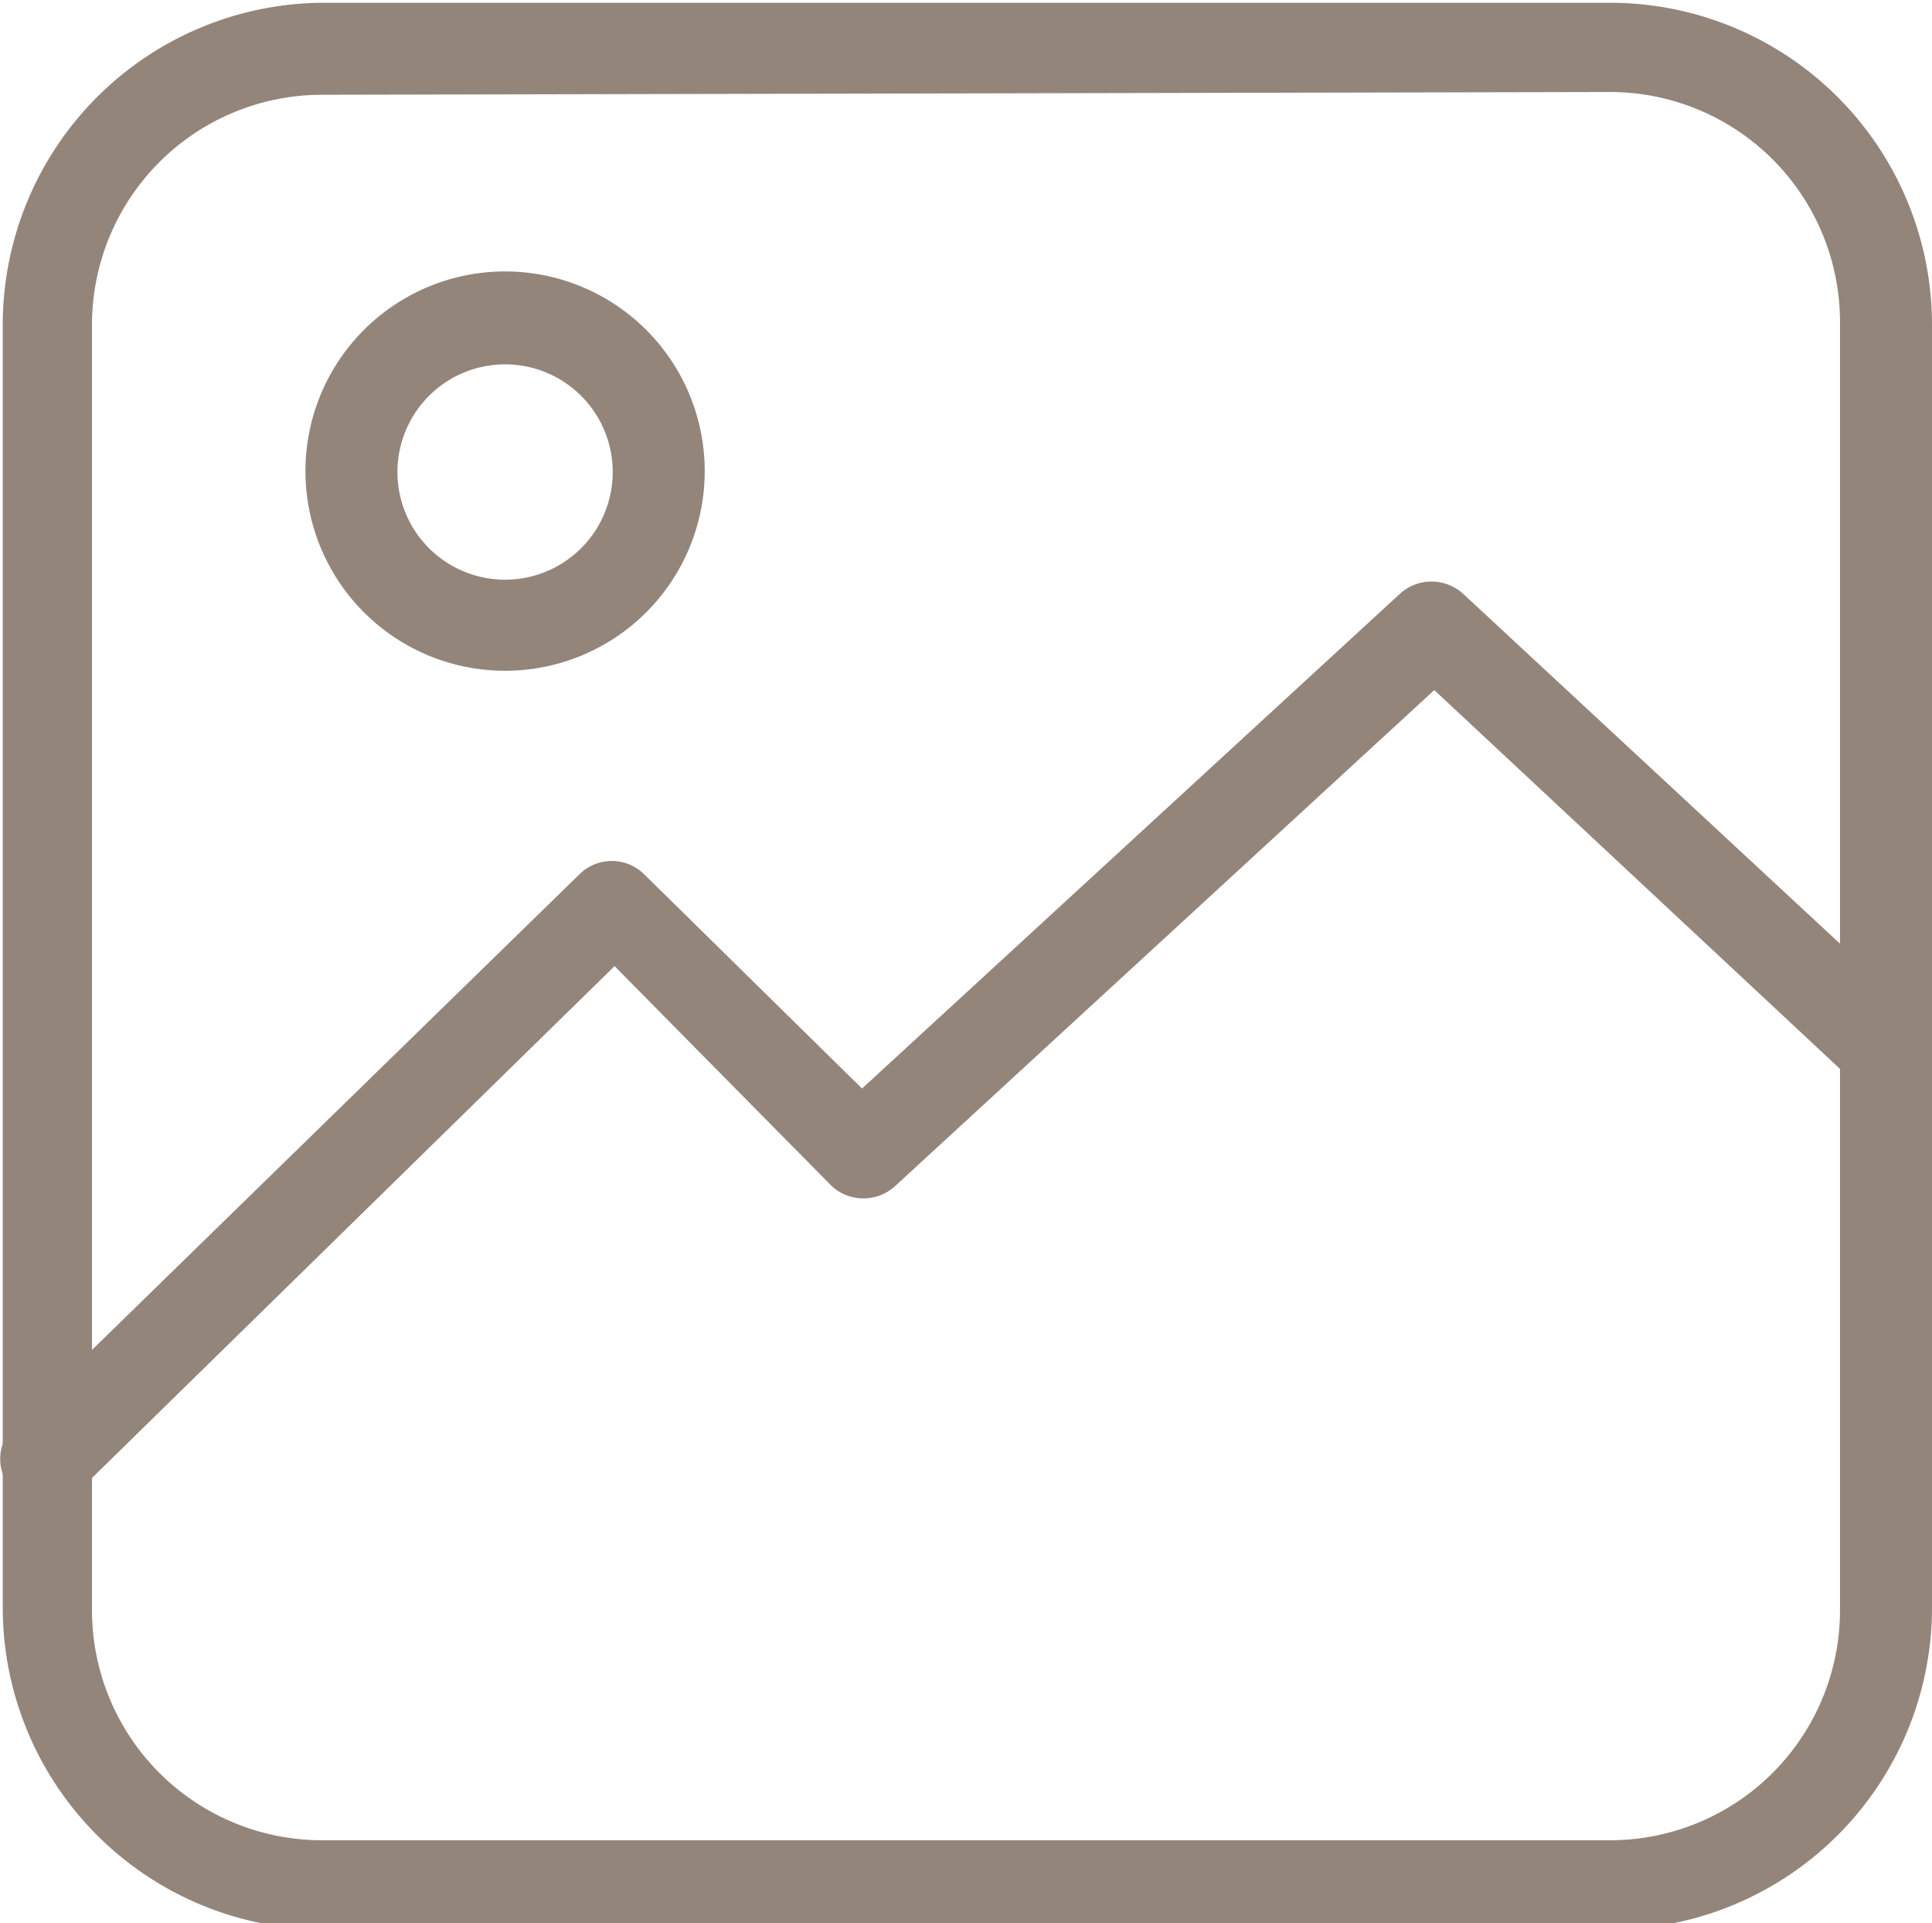
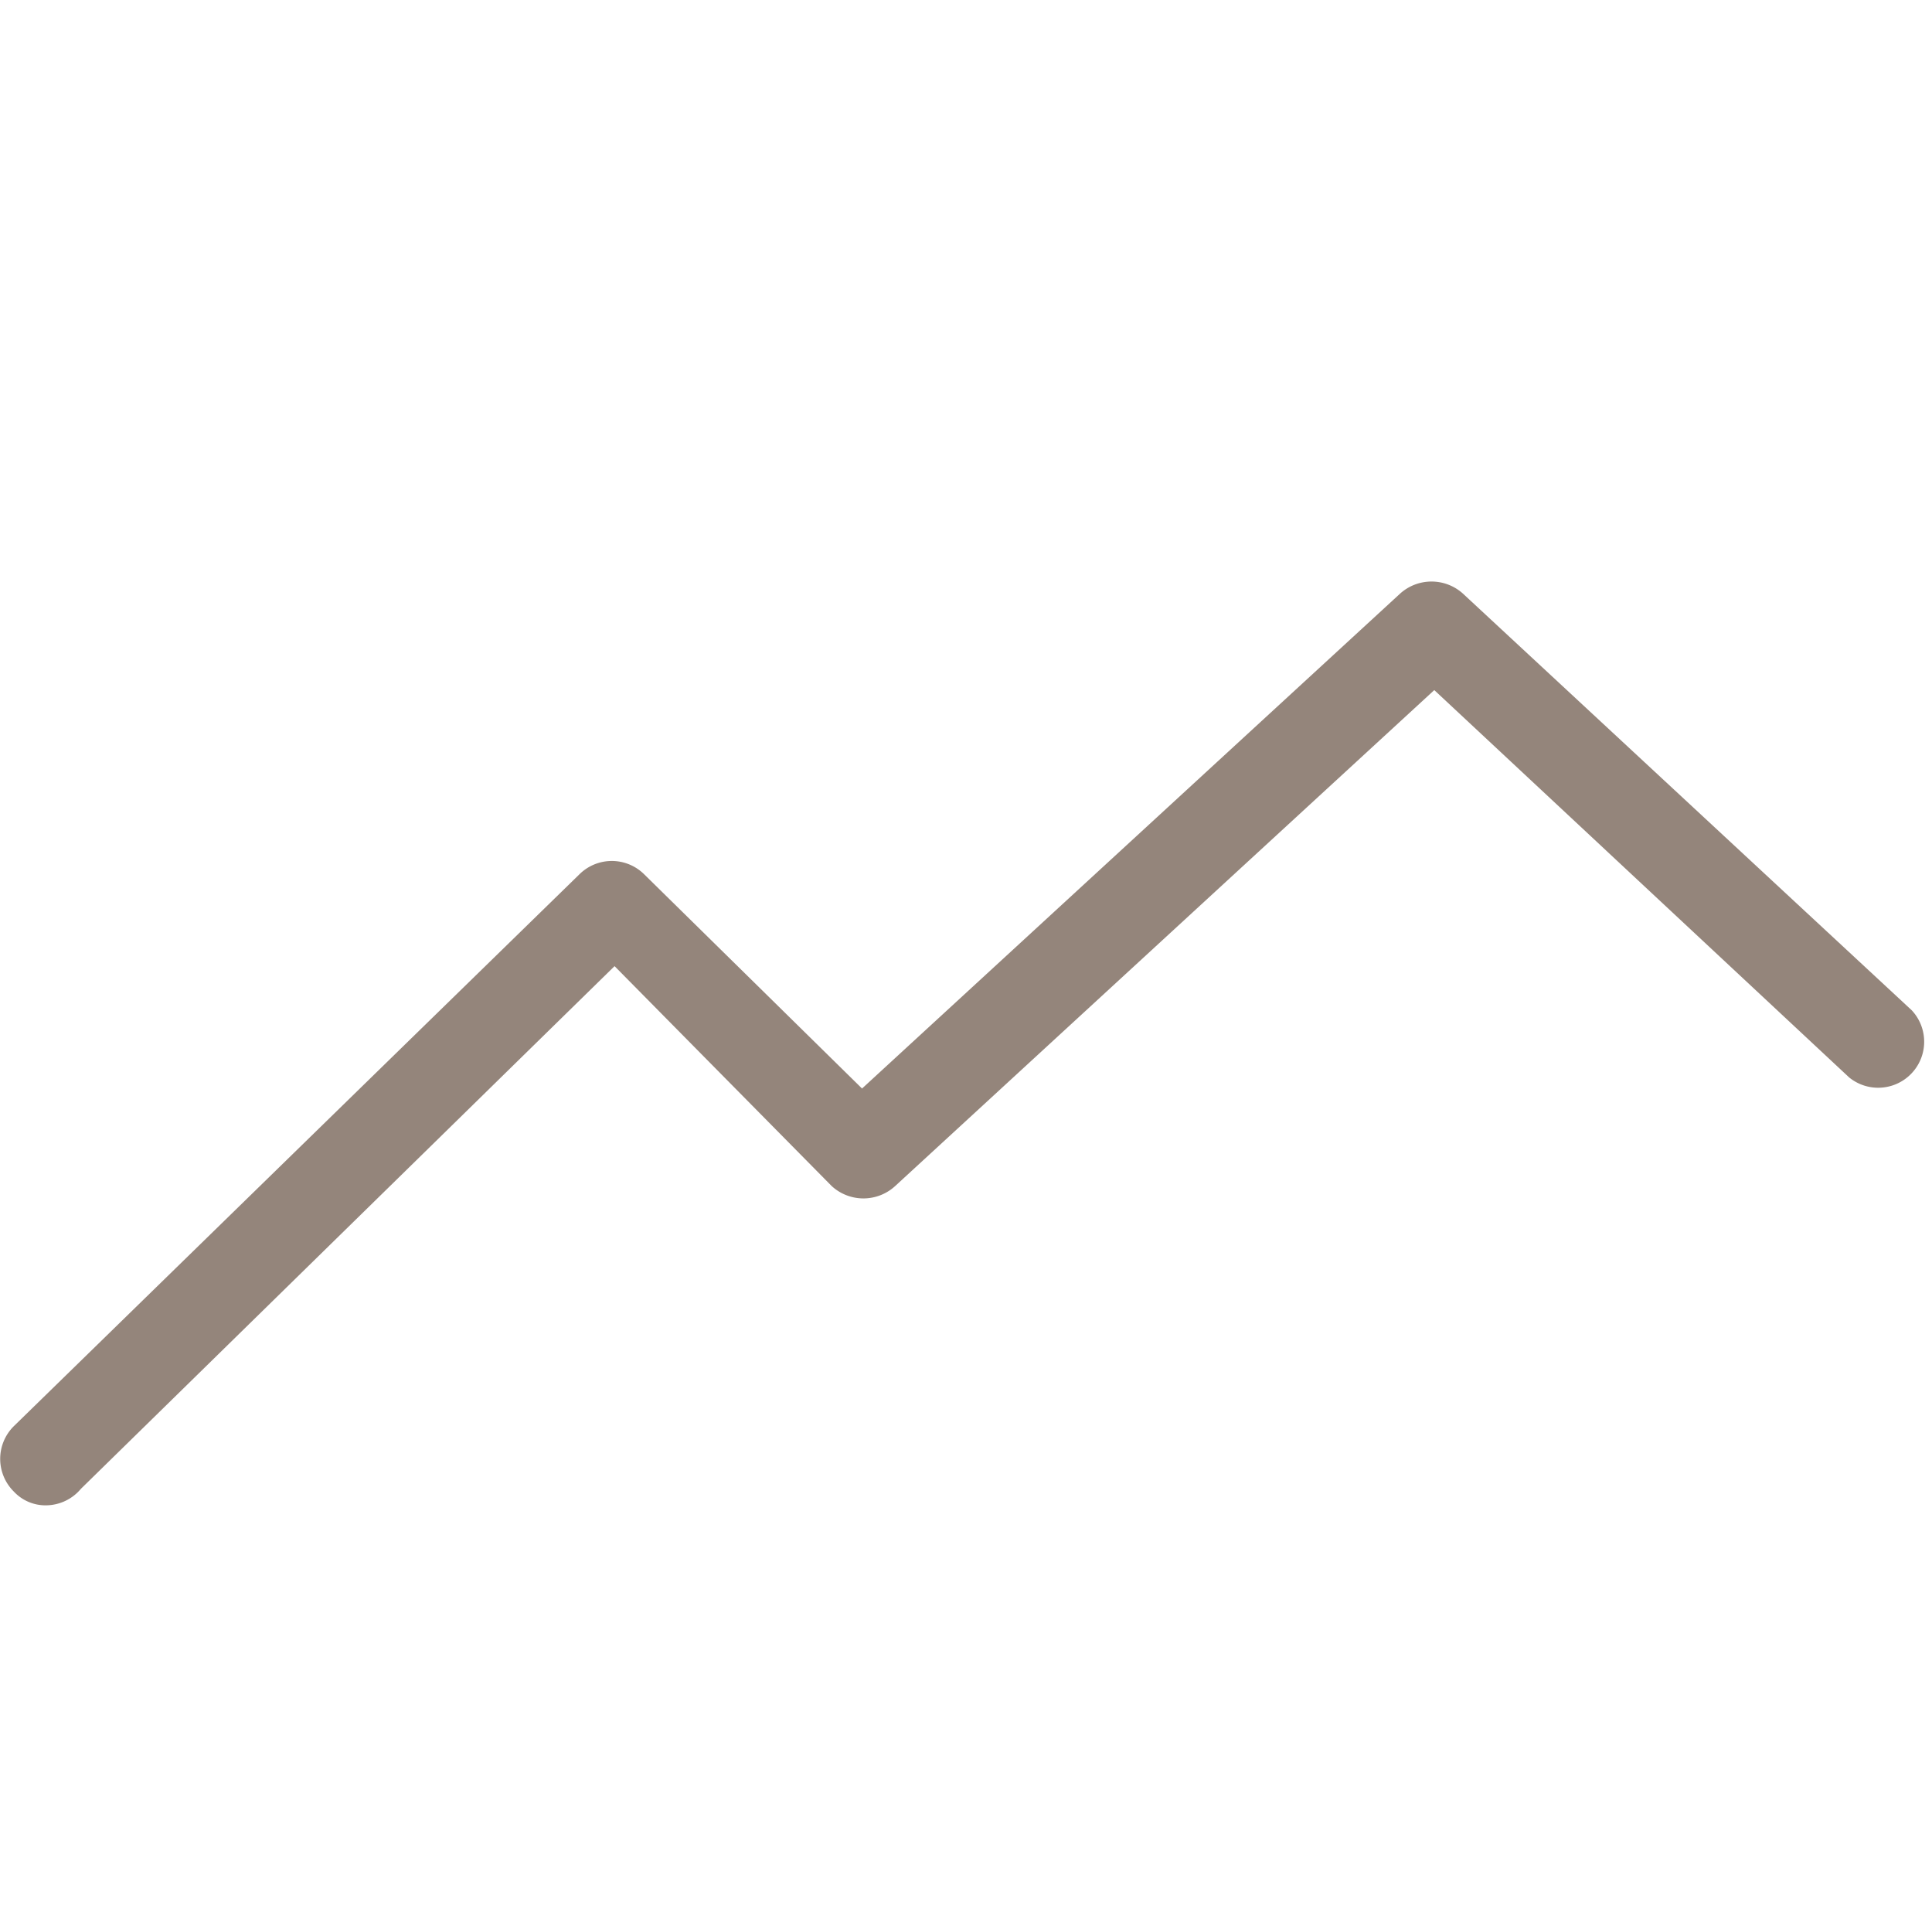
<svg xmlns="http://www.w3.org/2000/svg" data-name="Layer 1" fill="#000000" height="20.9" preserveAspectRatio="xMidYMid meet" version="1" viewBox="9.5 9.5 21.0 20.9" width="21" zoomAndPan="magnify">
  <g id="change1_1">
    <path d="M10,25.86a.47.47,0,0,1-.35-.15.5.5,0,0,1,0-.71l6.15-6a.5.5,0,0,1,.7,0l2.37,2.33,5.85-5.38a.51.51,0,0,1,.68,0l4.88,4.53a.5.5,0,0,1-.68.73L25.09,17l-5.86,5.39a.51.51,0,0,1-.69,0L16.18,20l-5.8,5.68A.5.5,0,0,1,10,25.86Z" fill="#94857b" />
  </g>
  <g id="change1_2">
-     <path d="M15,16.79a2.17,2.17,0,1,1,2.16-2.16A2.17,2.17,0,0,1,15,16.79Zm0-3.33a1.17,1.17,0,1,0,1.16,1.17A1.17,1.17,0,0,0,15,13.46Z" fill="#94857b" />
-   </g>
+     </g>
  <g id="change1_3">
-     <path d="M27,30.47H13A3.5,3.5,0,0,1,9.53,27V13A3.5,3.5,0,0,1,13,9.53H27a3.5,3.5,0,0,1,3.5,3.5V27A3.5,3.5,0,0,1,27,30.47ZM13,10.53a2.5,2.5,0,0,0-2.5,2.5V27a2.5,2.5,0,0,0,2.5,2.5H27a2.5,2.5,0,0,0,2.5-2.5V13a2.5,2.5,0,0,0-2.5-2.5Z" fill="#94857b" />
-   </g>
+     </g>
</svg>